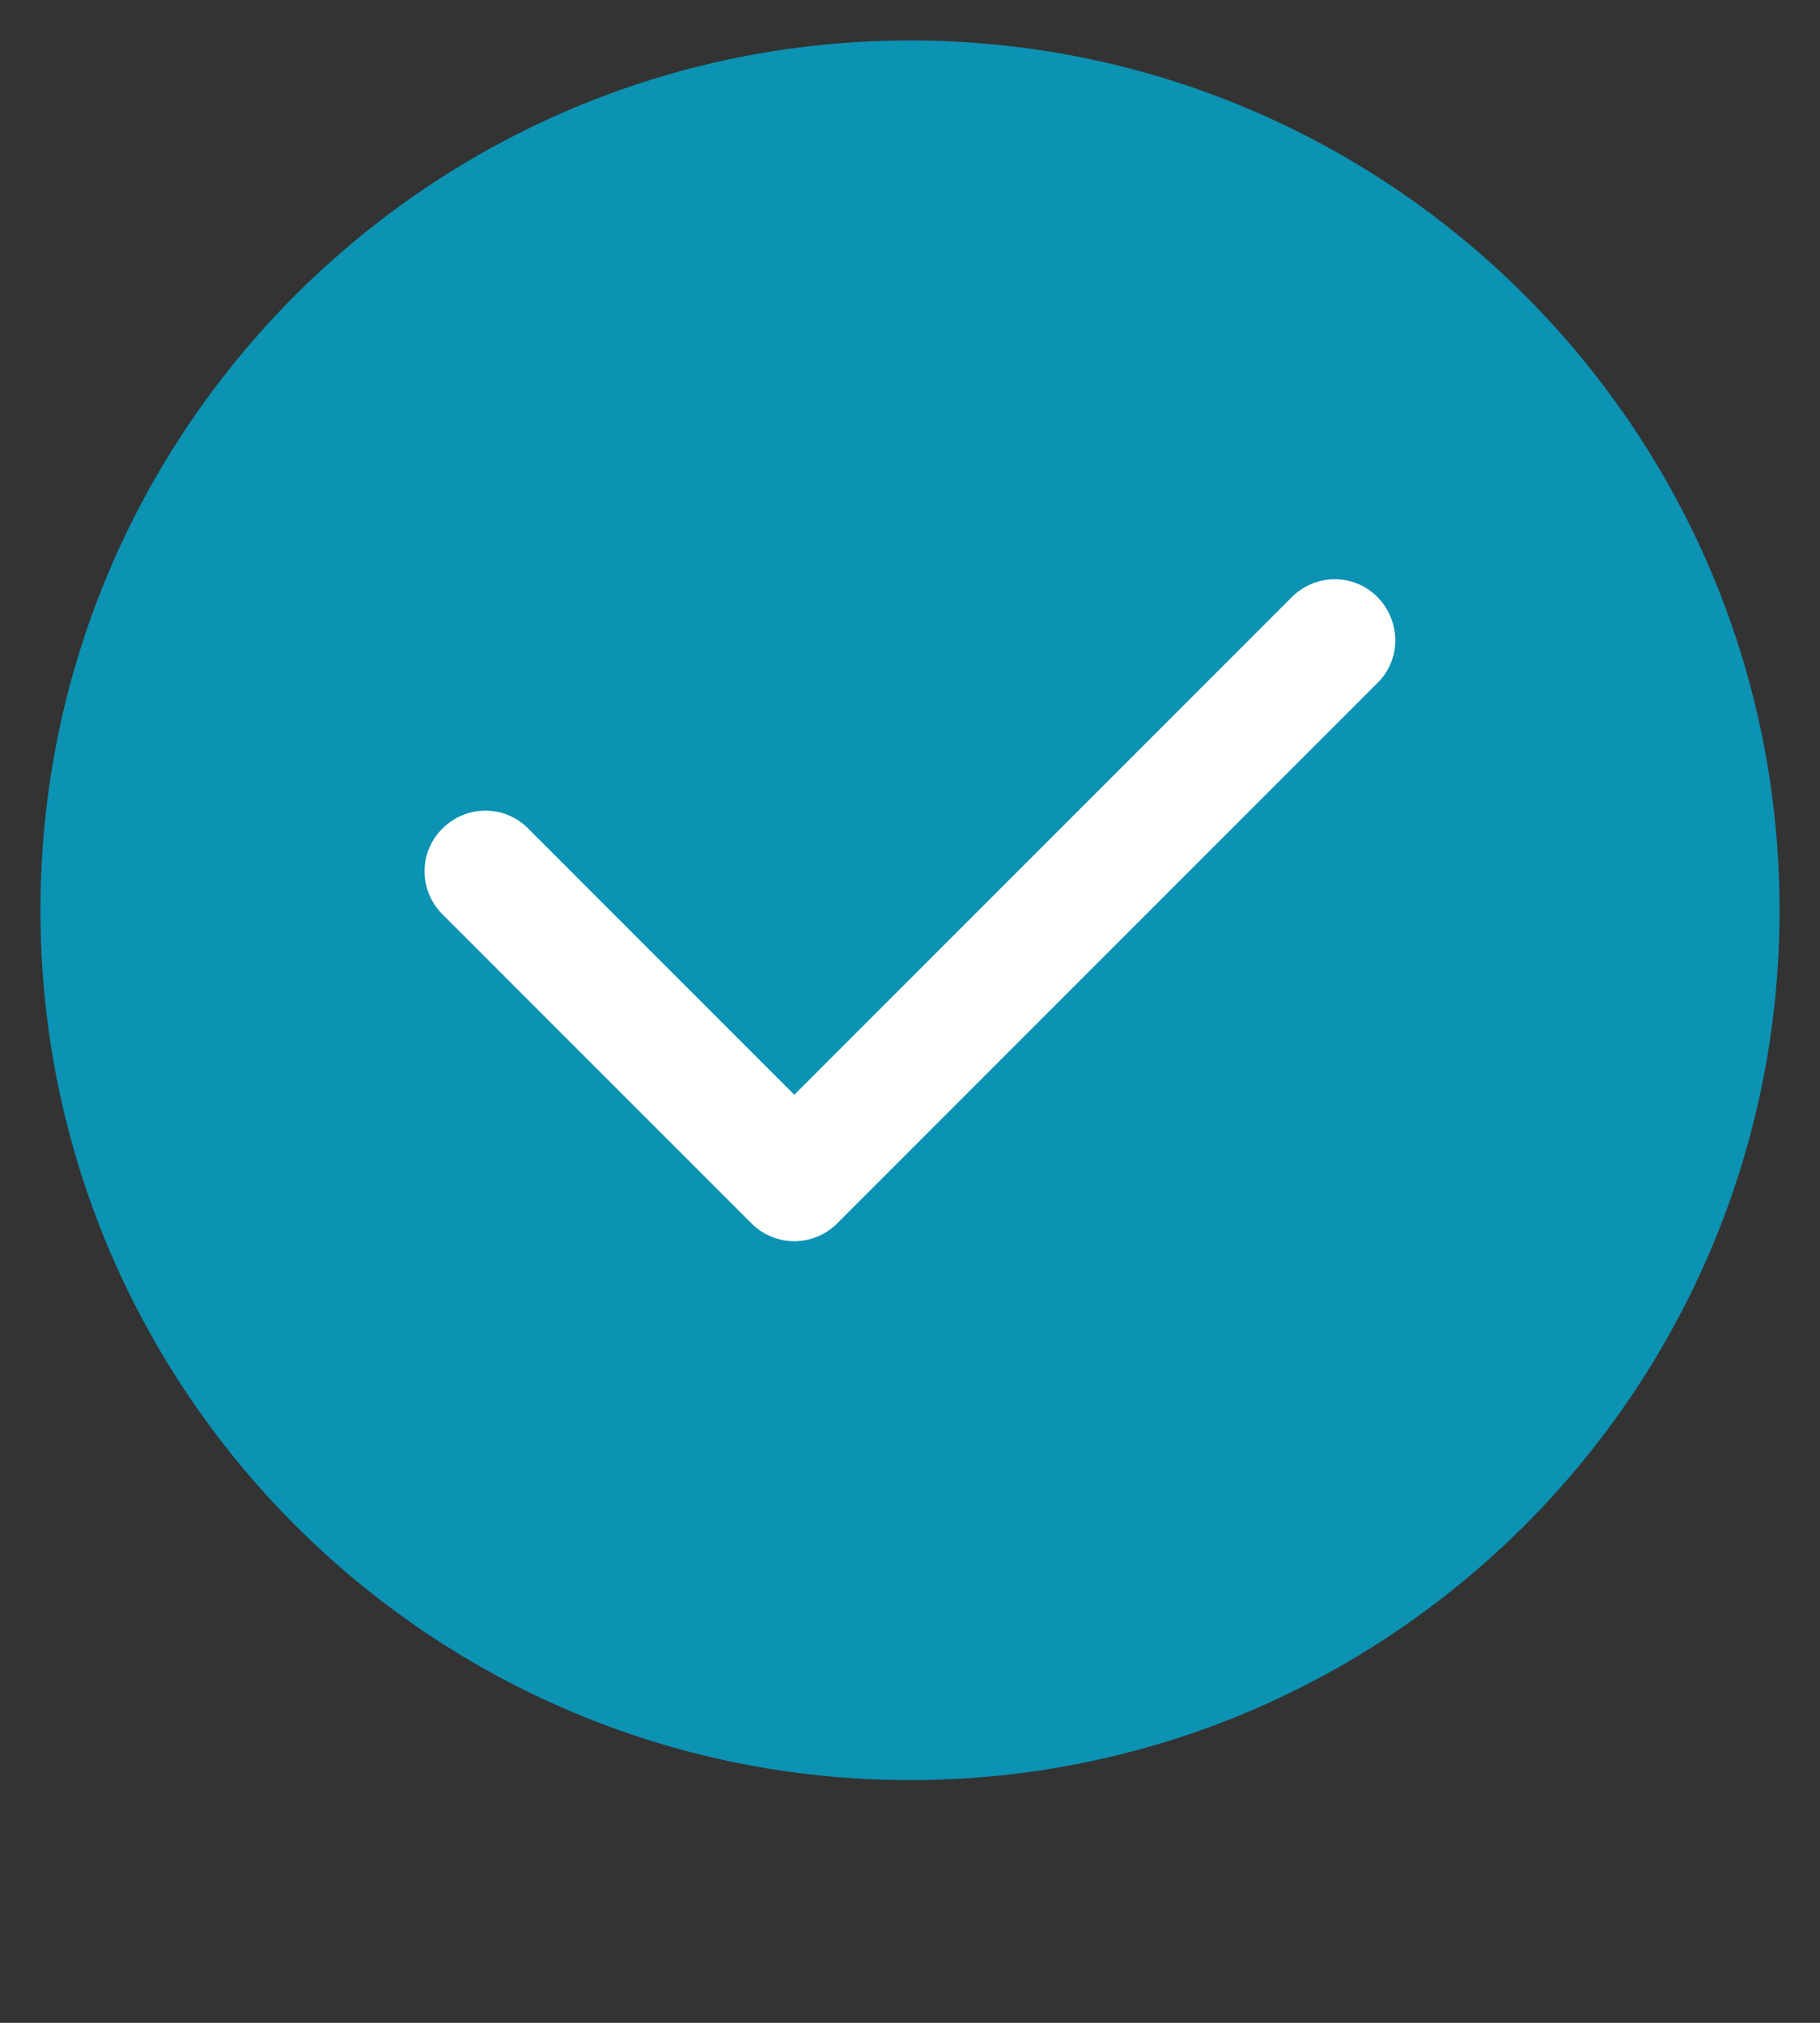
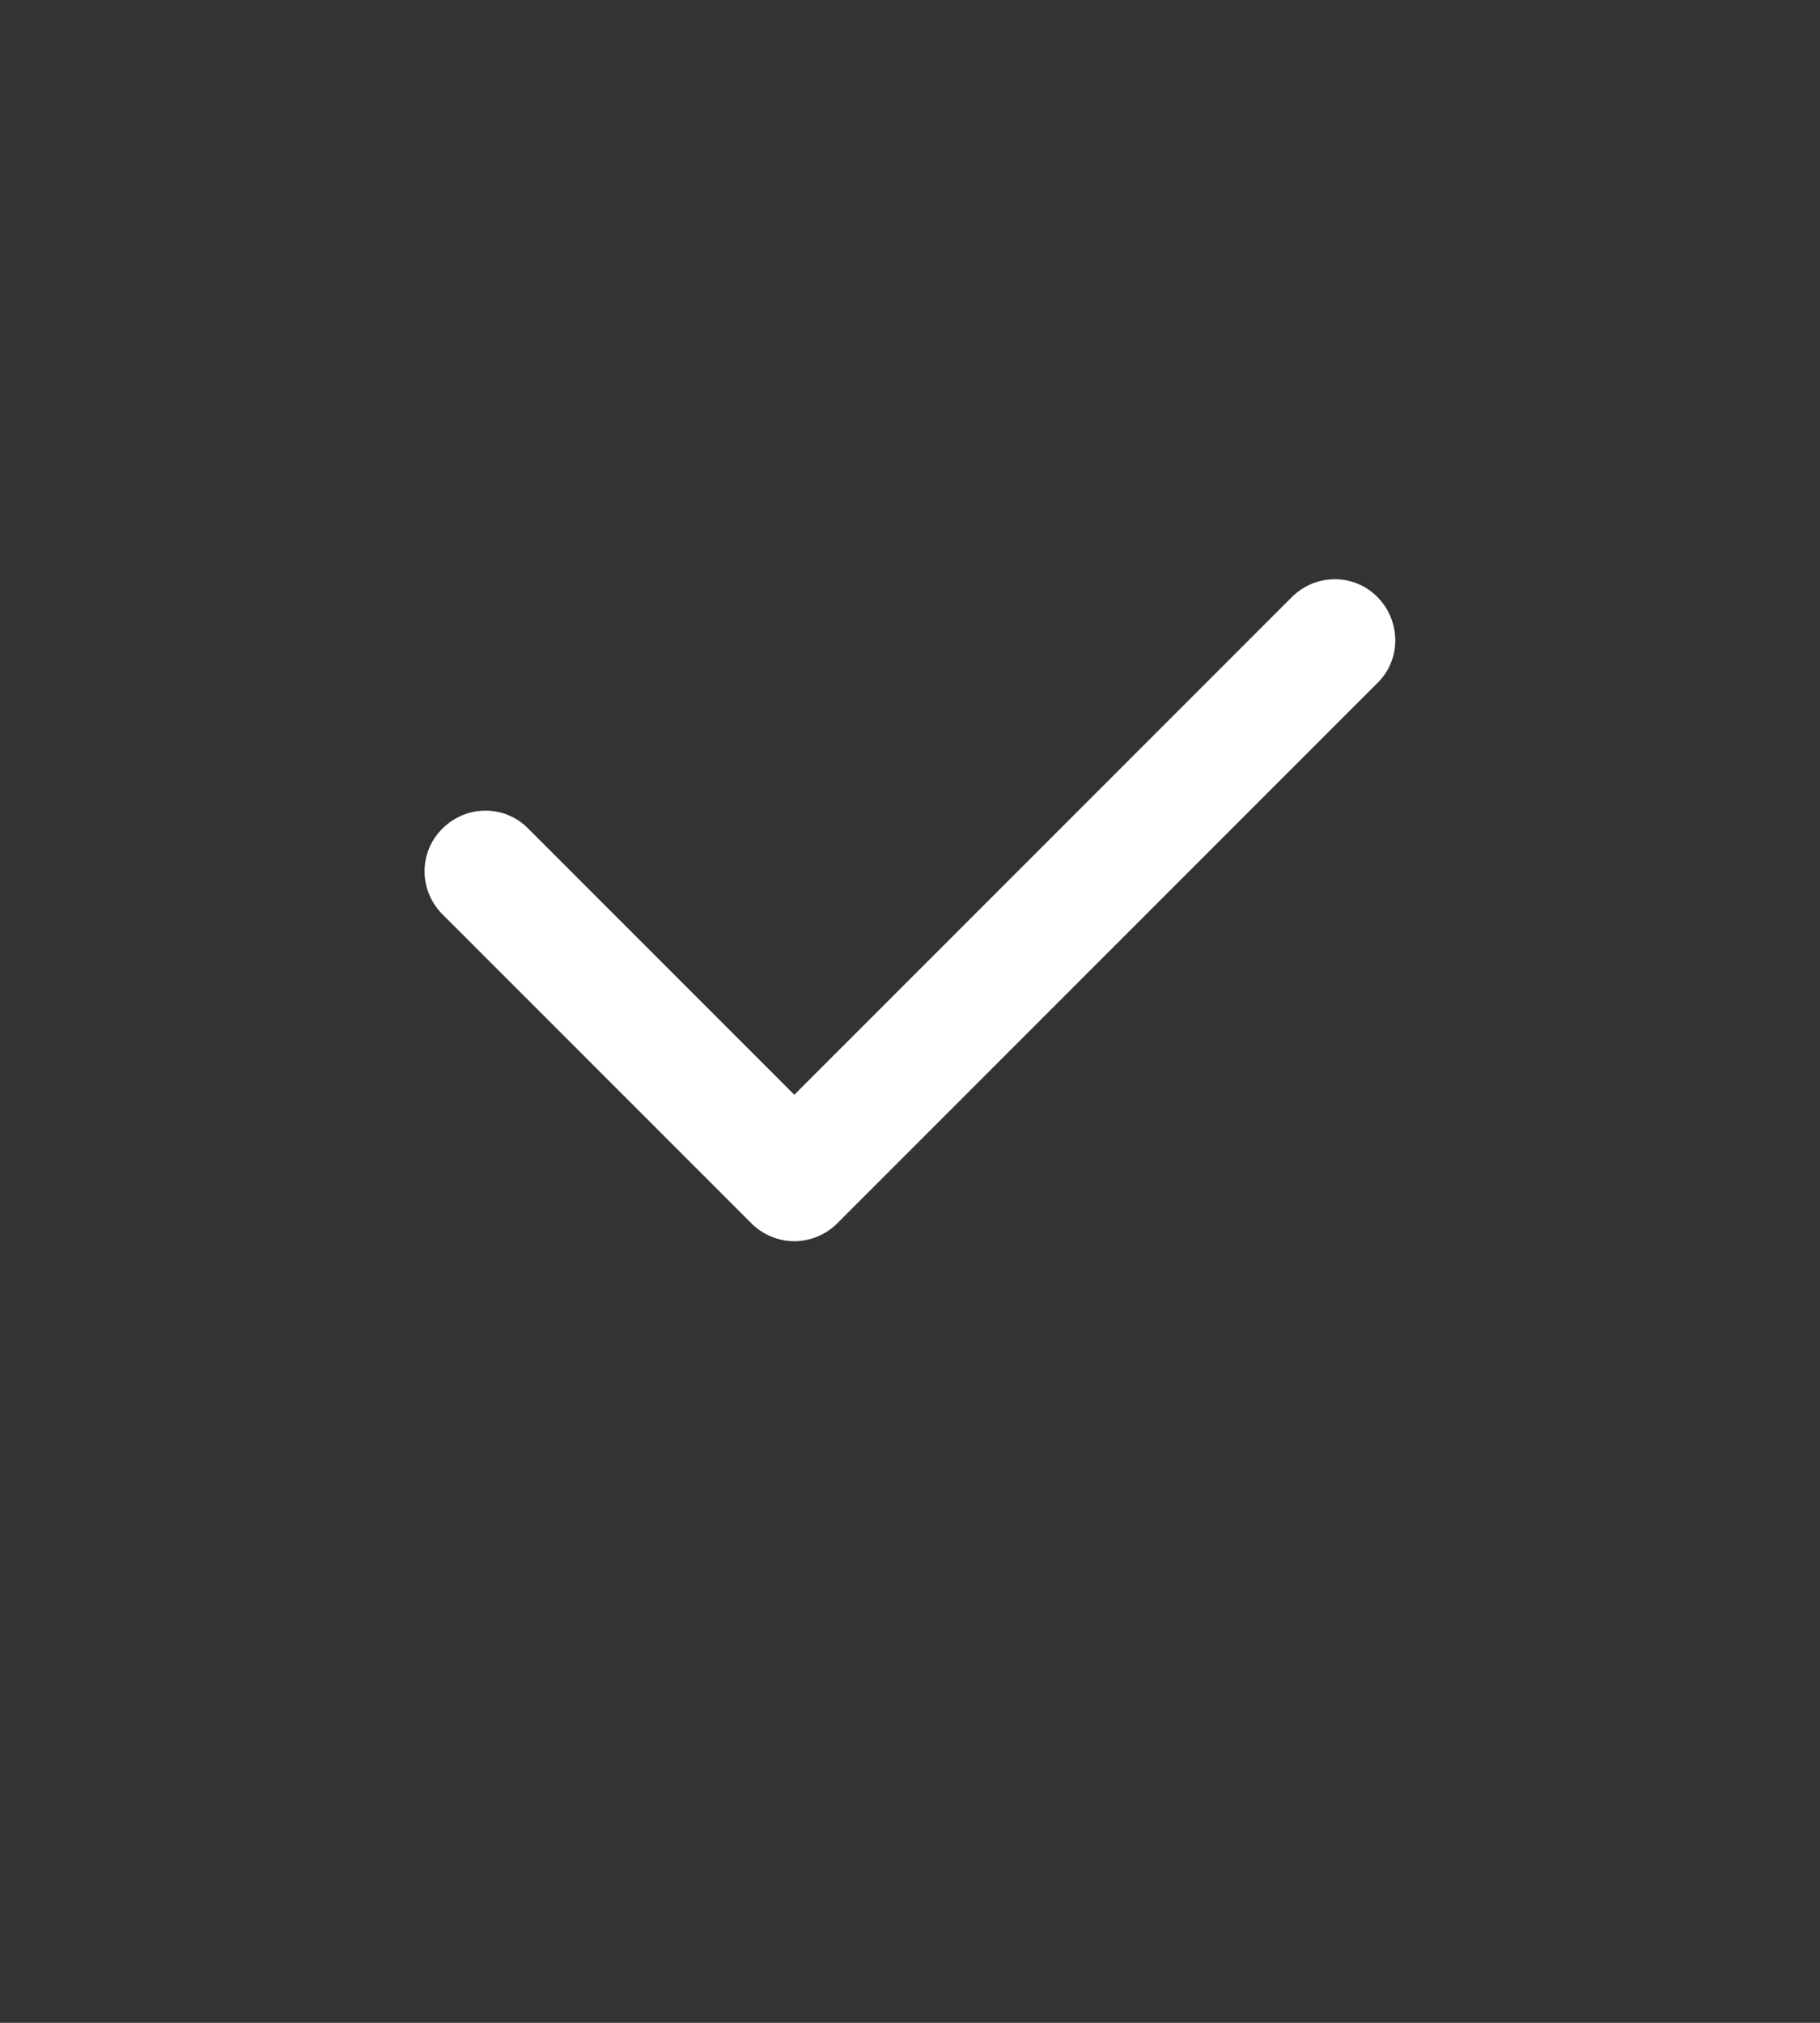
<svg xmlns="http://www.w3.org/2000/svg" id="Laag_1" data-name="Laag 1" viewBox="0 0 45 50">
  <rect x="0" y="0" width="45" height="50" fill="#333333" stroke="none" />
  <defs>
    <style>
      .cls-1 {
        fill: #0c92b3;
      }

      .cls-2 {
        fill: #fff;
      }
    </style>
  </defs>
-   <path class="cls-1" d="M22.5,44c11.87,0,21.5-9.63,21.5-21.5S34.37,1,22.5,1,1,10.63,1,22.5s9.63,21.5,21.5,21.5" />
  <path class="cls-2" d="M19.64,30.68c-.38,0-.77-.15-1.06-.44l-7.64-7.64c-.59-.59-.59-1.54,0-2.12.59-.59,1.54-.59,2.12,0l6.58,6.58,12.3-12.3c.59-.59,1.54-.59,2.12,0s.59,1.54,0,2.12l-13.36,13.36c-.29.29-.68.44-1.06.44Z" />
</svg>